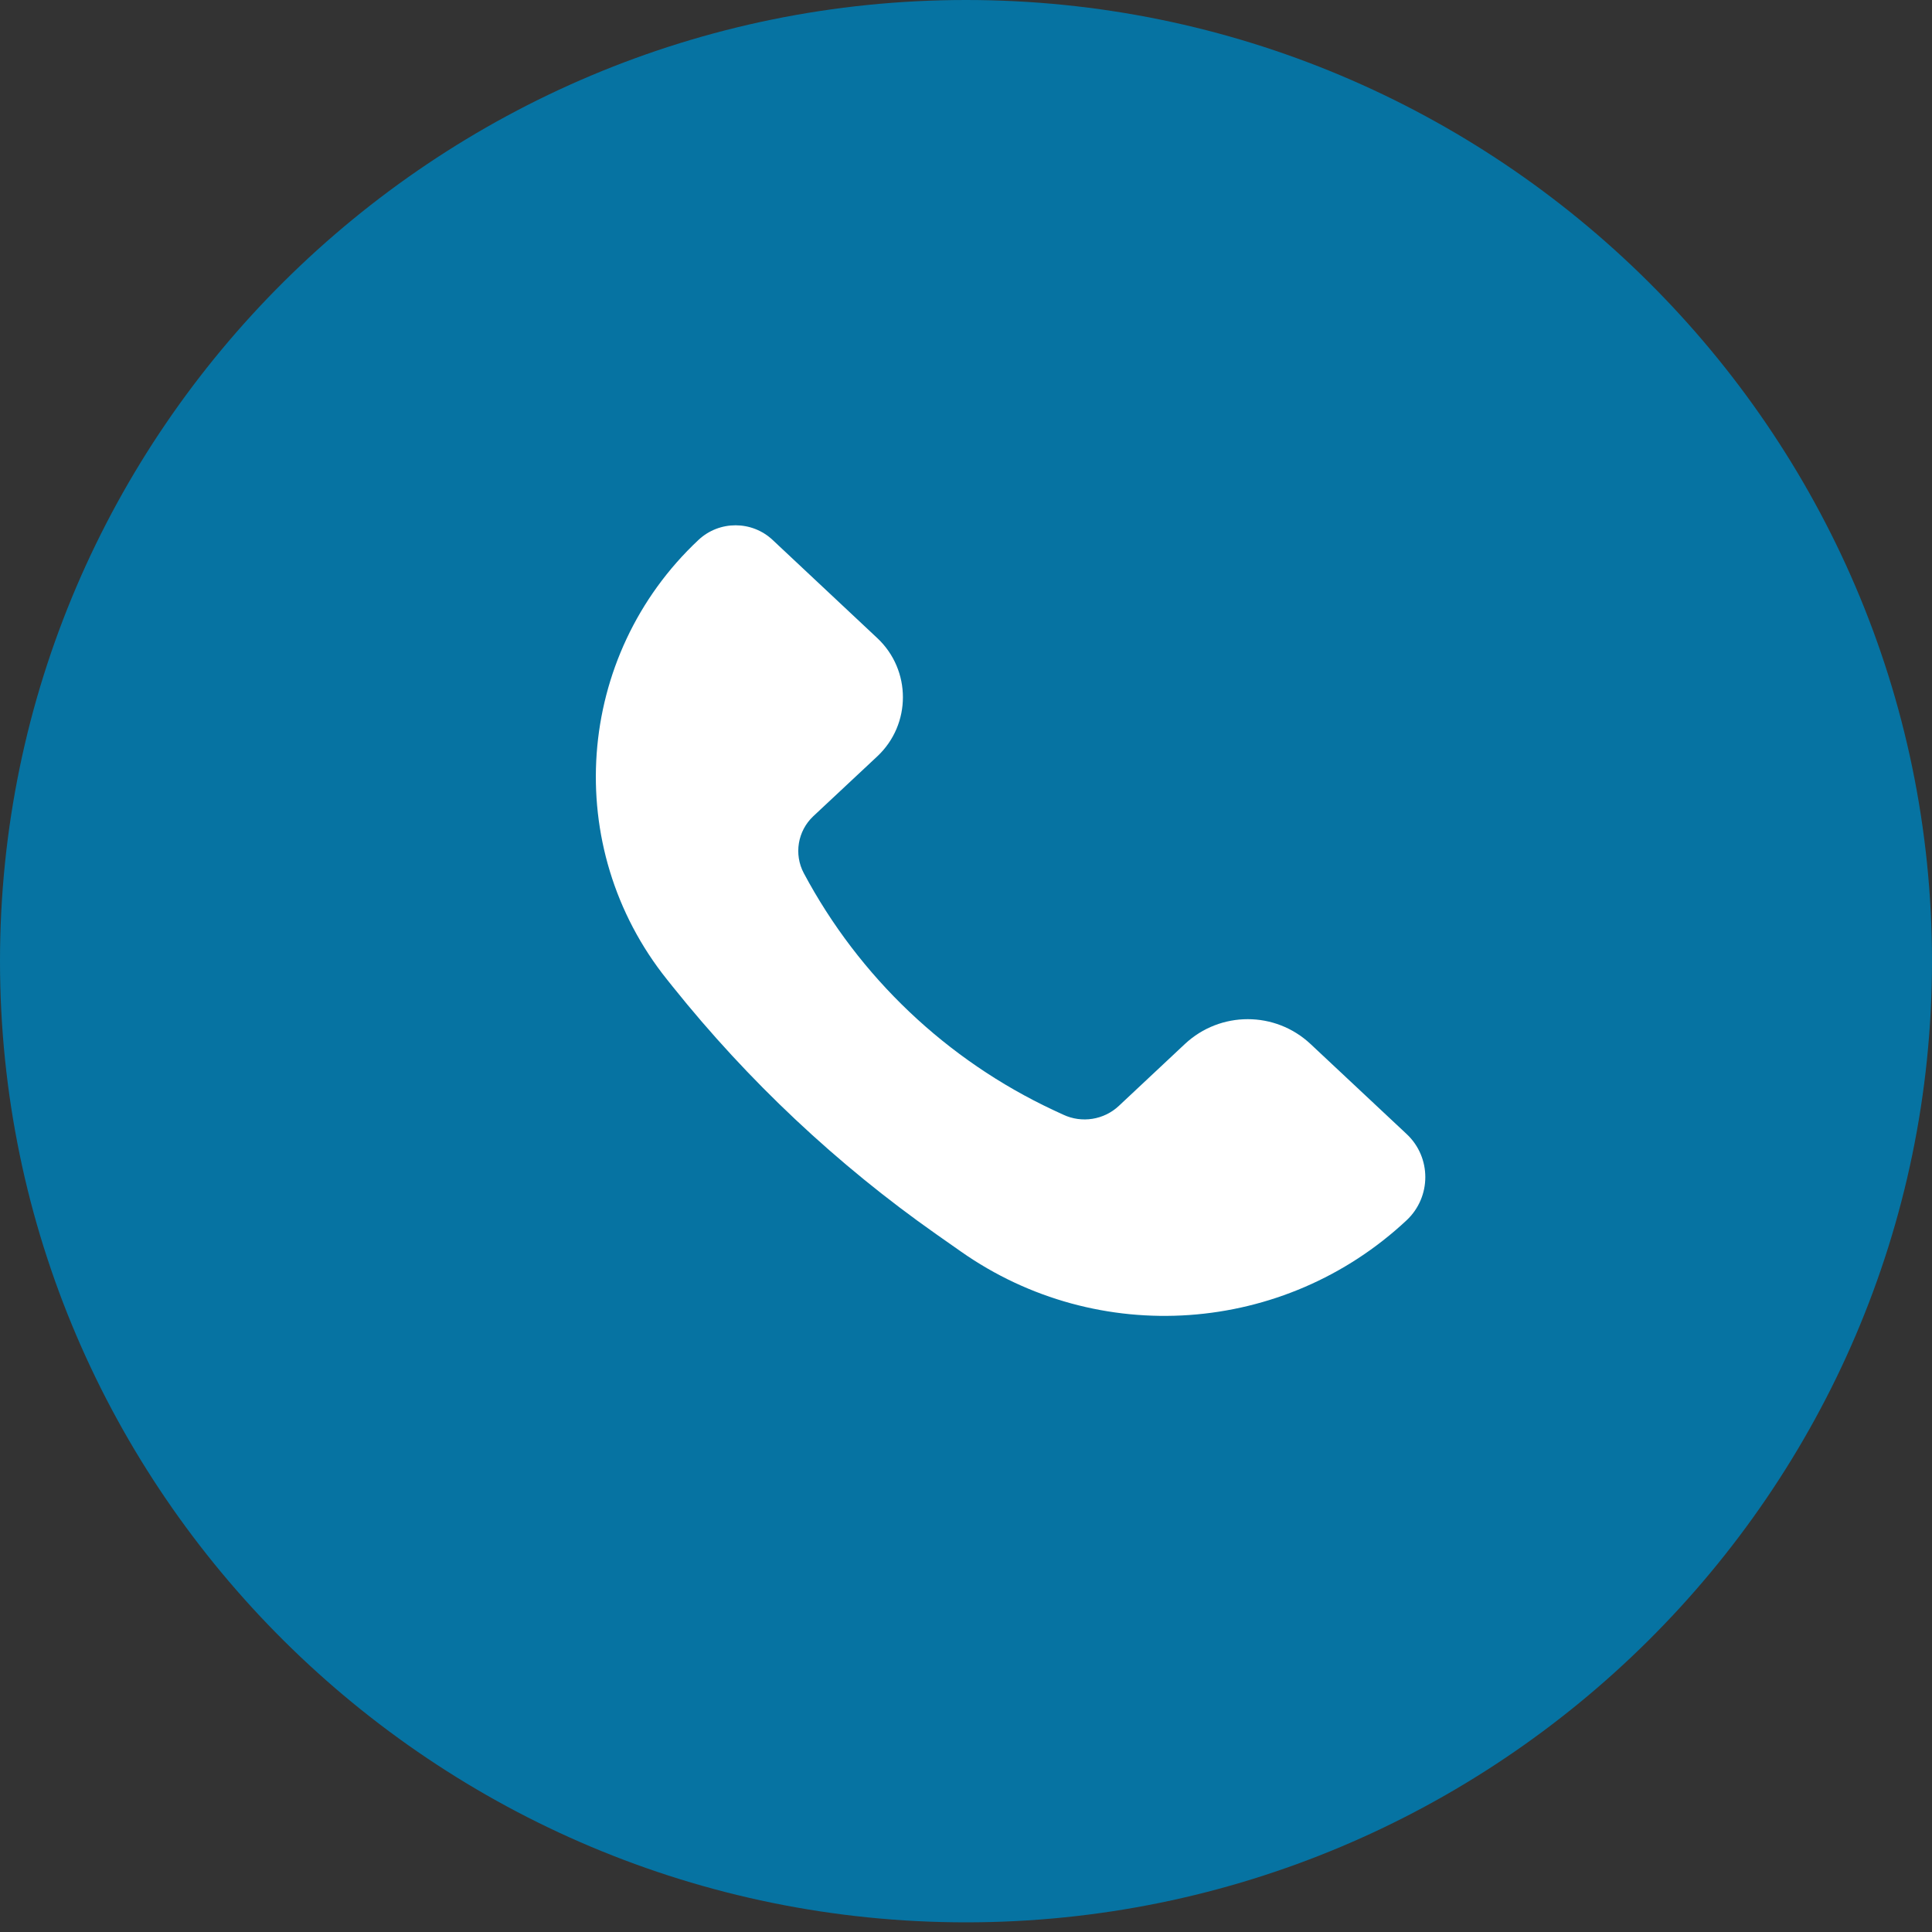
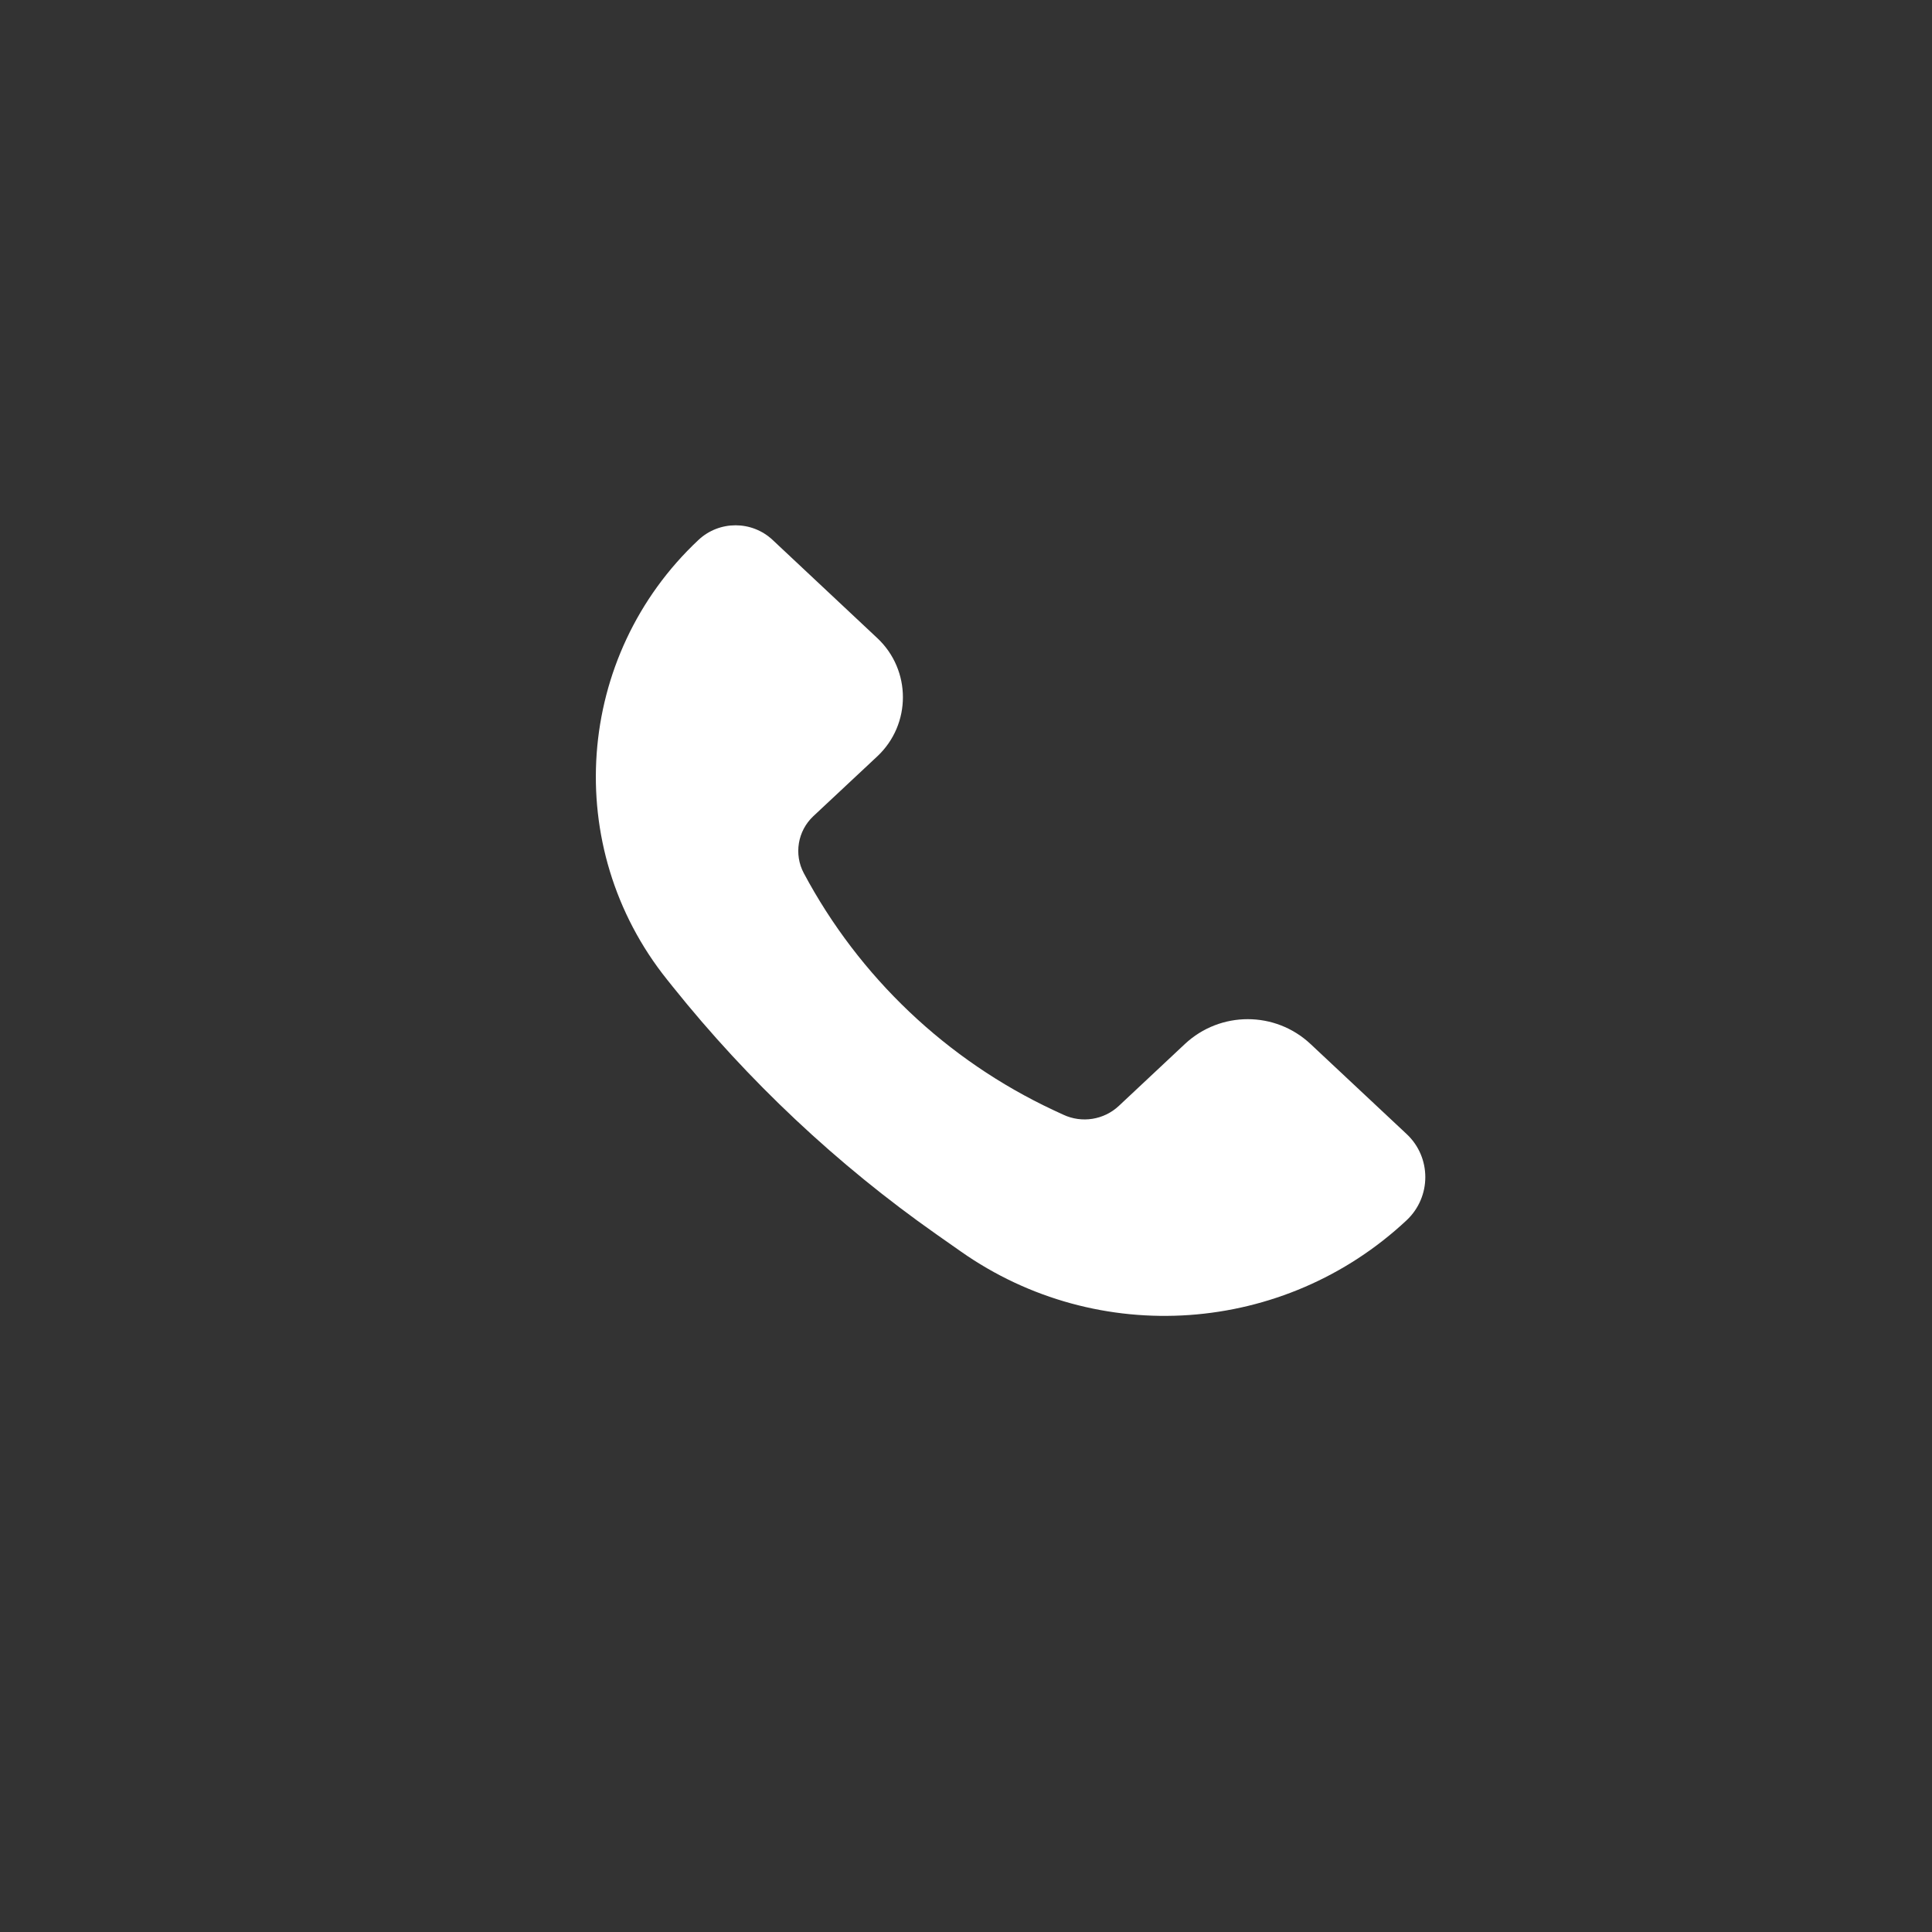
<svg xmlns="http://www.w3.org/2000/svg" width="21" height="21" viewBox="0 0 21 21" fill="none">
  <rect x="0" y="0" width="21" height="21" fill="#333333" stroke="none" />
-   <path d="M0 10.447C0 4.678 4.73 0 10.5 0C16.27 0 21 4.678 21 10.447C21 16.218 16.27 20.895 10.5 20.895C4.73 20.895 0 16.218 0 10.447Z" fill="#0673A2" />
  <path d="M14.245 11.348L15.29 12.327C15.56 12.58 15.56 13.009 15.29 13.263C13.959 14.509 11.936 14.652 10.444 13.603L10.176 13.415C9.098 12.657 8.134 11.751 7.311 10.723L7.251 10.648C6.099 9.21 6.248 7.128 7.593 5.868C7.819 5.657 8.171 5.657 8.397 5.868L9.536 6.936C9.907 7.284 9.907 7.873 9.536 8.221L8.839 8.873C8.67 9.033 8.628 9.286 8.737 9.491C9.339 10.62 10.291 11.523 11.449 12.066L11.557 12.116C11.759 12.211 11.999 12.173 12.162 12.02L12.879 11.348C13.264 10.988 13.861 10.988 14.245 11.348Z" fill="white" />
</svg>